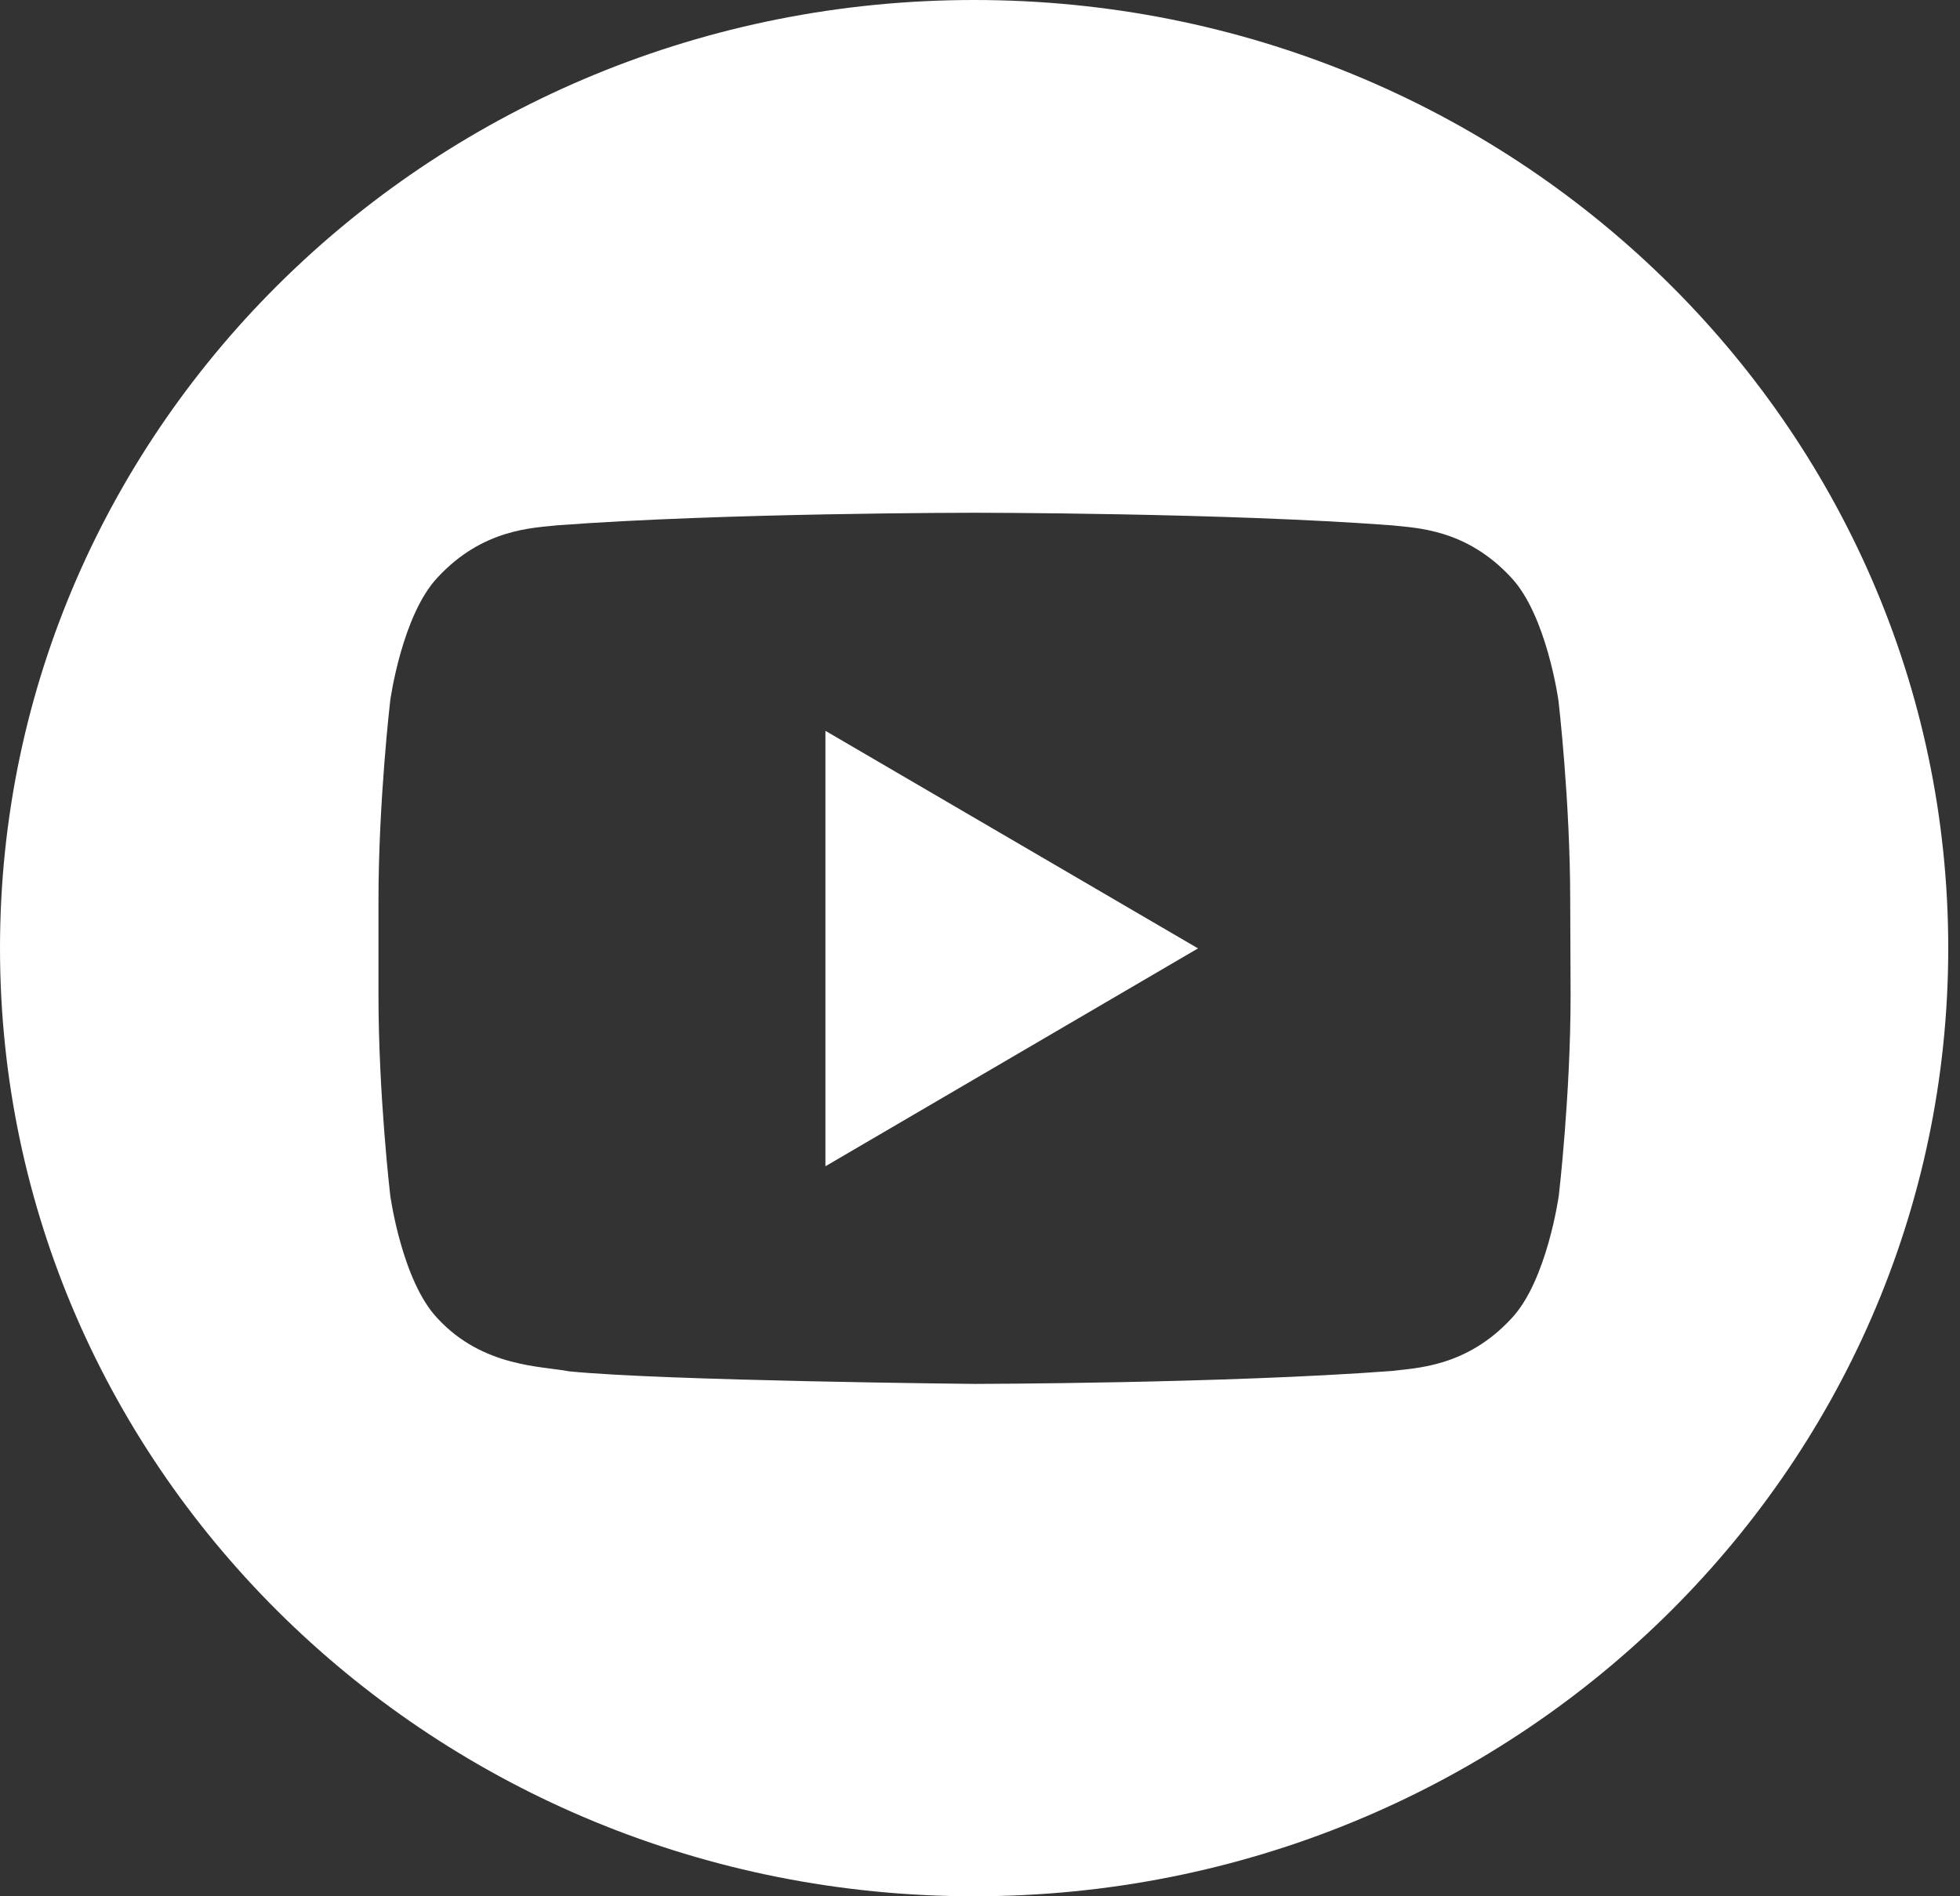
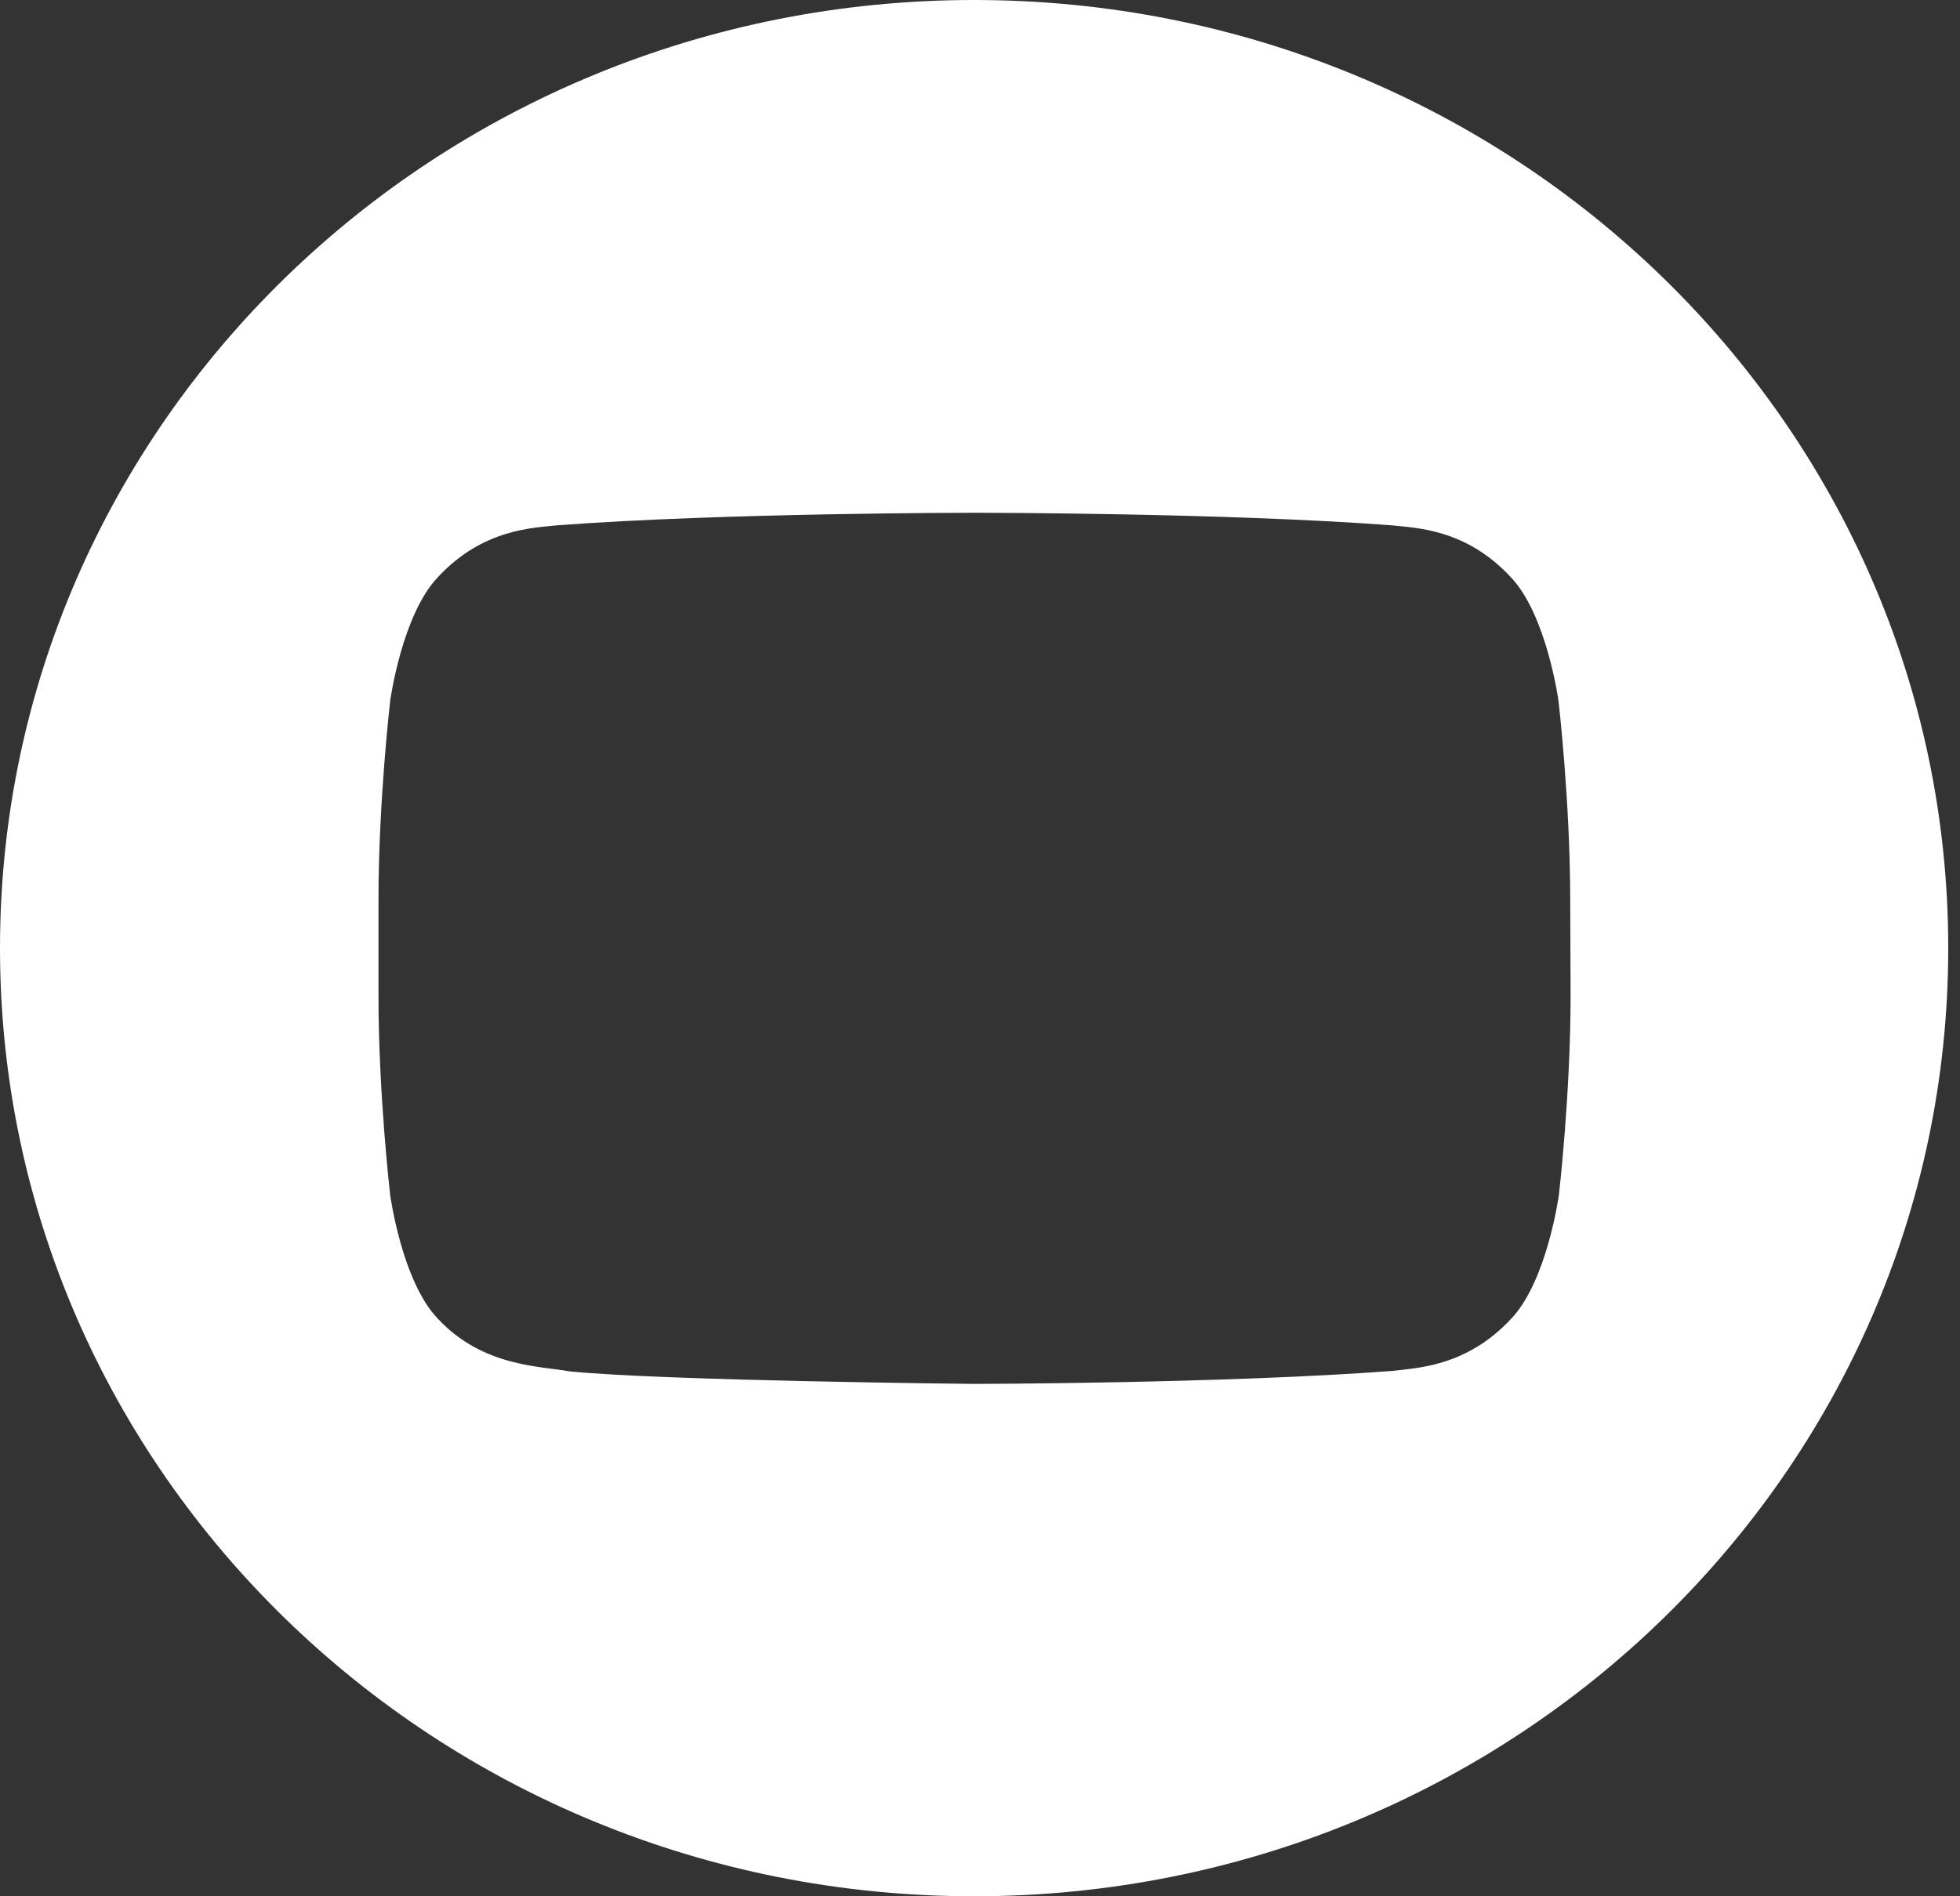
<svg xmlns="http://www.w3.org/2000/svg" width="31" height="30" viewBox="0 0 31 30" fill="none">
  <rect x="0" y="0" width="31" height="30" fill="#333333" stroke="none" />
-   <path d="M13.055 18.451L18.948 15.004L13.055 11.562V18.451Z" fill="white" />
  <path d="M15.407 0C6.896 0 0 6.714 0 15C0 23.287 6.896 30 15.407 30C23.919 30 30.814 23.287 30.814 15C30.814 6.714 23.919 0 15.407 0ZM24.841 15.741C24.841 17.326 24.655 18.911 24.655 18.911C24.655 18.911 24.469 20.261 23.906 20.858C23.188 21.635 22.383 21.641 22.018 21.689C19.381 21.888 15.413 21.894 15.413 21.894C15.413 21.894 10.511 21.846 9 21.695C8.579 21.611 7.639 21.635 6.921 20.858C6.357 20.267 6.172 18.911 6.172 18.911C6.172 18.911 5.986 17.326 5.986 15.741V14.253C5.986 12.668 6.172 11.083 6.172 11.083C6.172 11.083 6.357 9.733 6.921 9.136C7.639 8.359 8.443 8.353 8.809 8.311C11.445 8.112 15.407 8.112 15.407 8.112H15.413C15.413 8.112 19.375 8.112 22.012 8.311C22.383 8.353 23.182 8.359 23.9 9.136C24.463 9.733 24.649 11.083 24.649 11.083C24.649 11.083 24.835 12.668 24.835 14.253L24.841 15.741Z" fill="white" />
</svg>